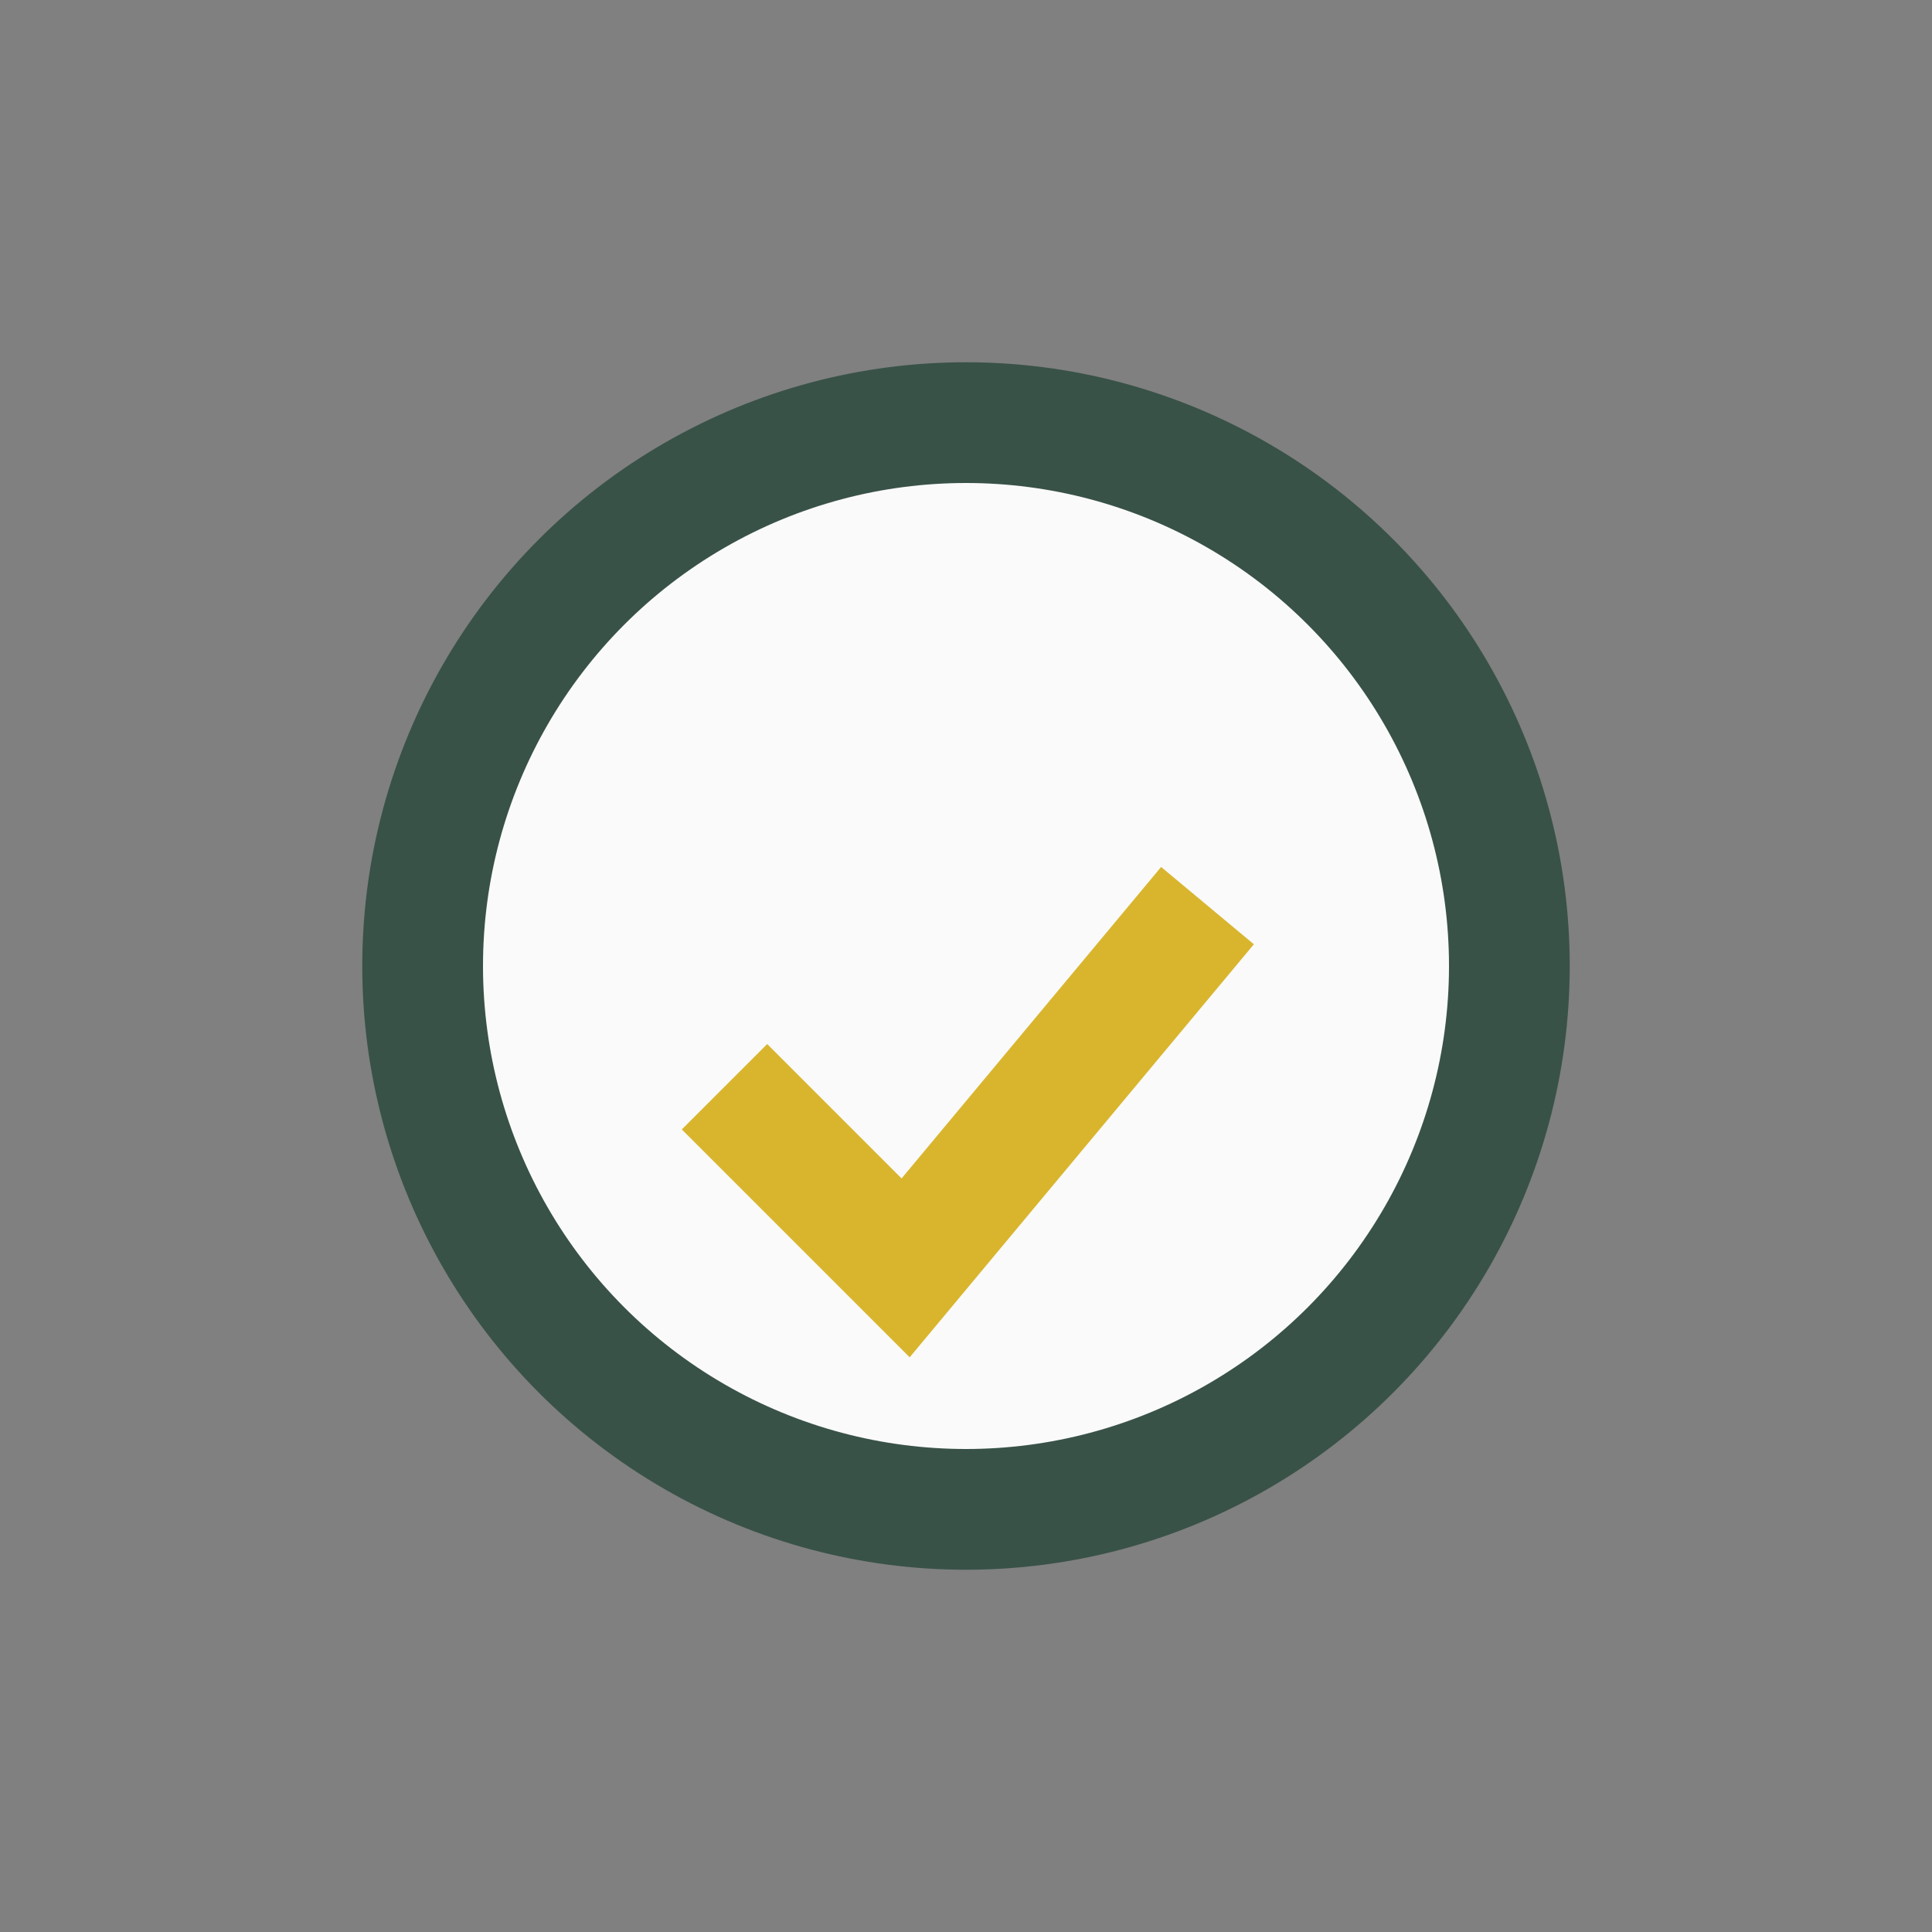
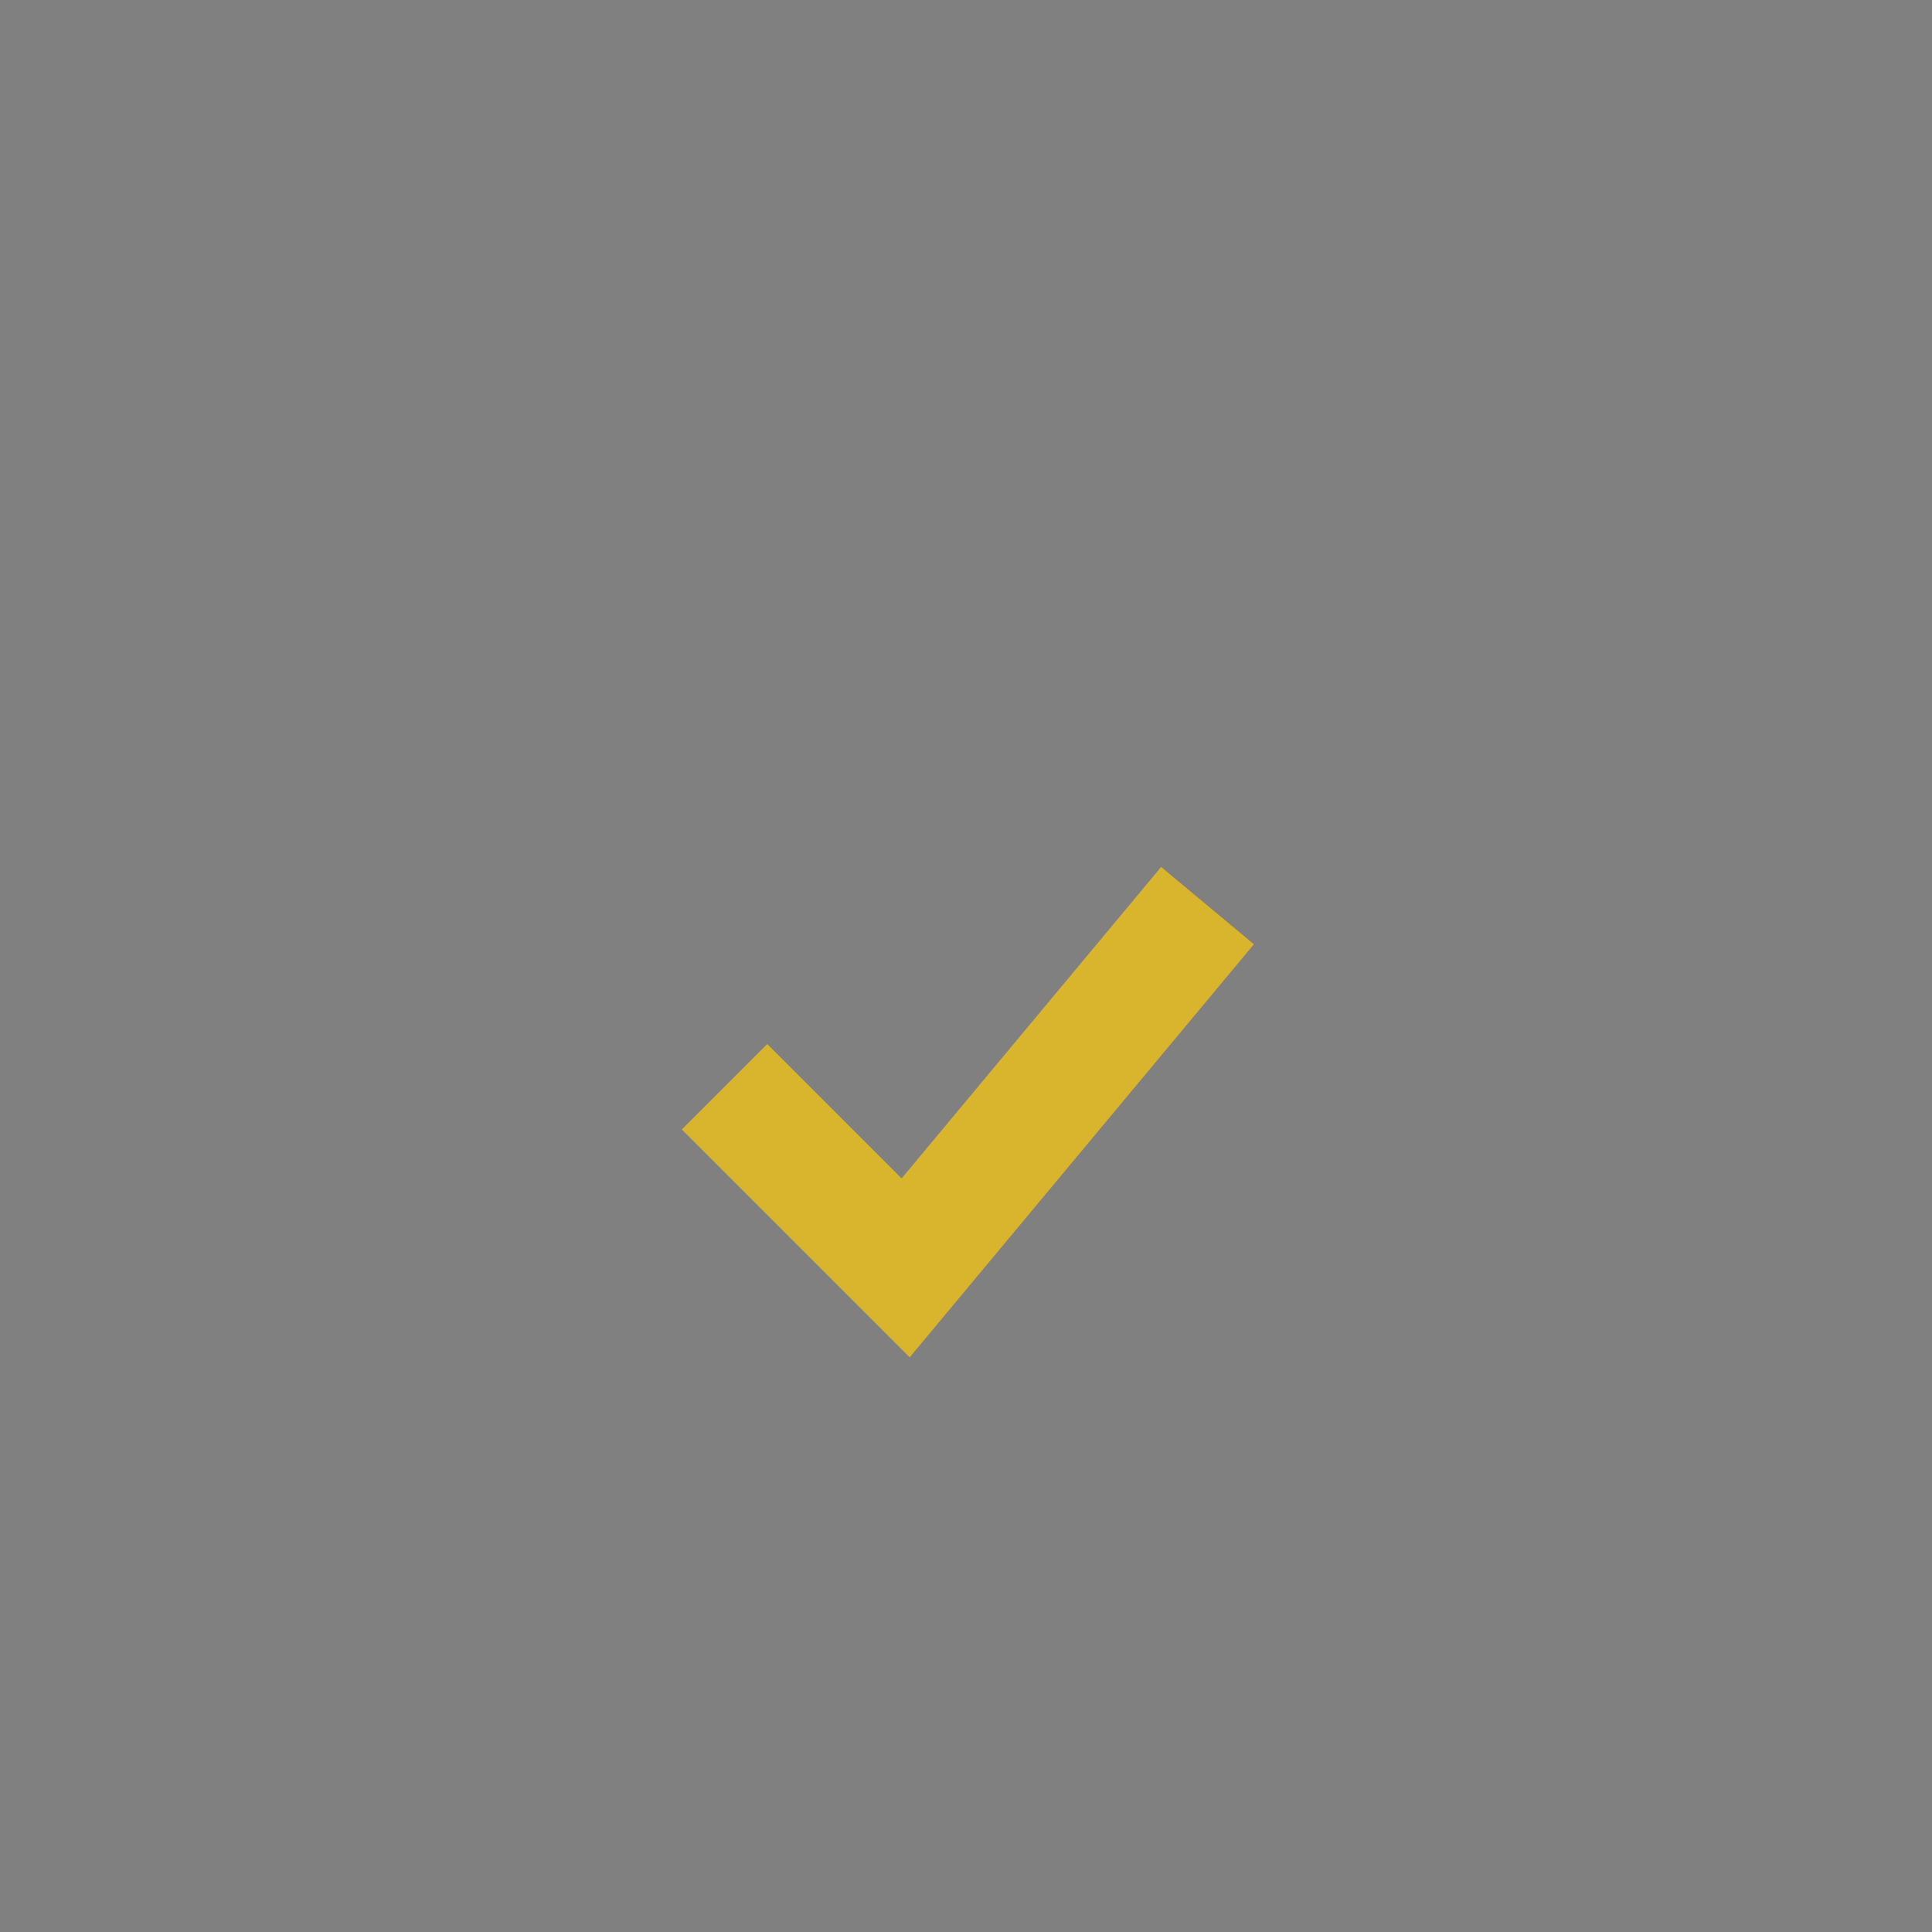
<svg xmlns="http://www.w3.org/2000/svg" width="32" height="32" viewBox="0 0 32 32">
  <rect x="0" y="0" width="32" height="32" fill="#808080" stroke="none" />
-   <circle cx="16" cy="16" r="9" fill="#FAFAFA" stroke="#395248" stroke-width="2" />
  <path d="M12 18l3 3 5-6" fill="none" stroke="#D9B52E" stroke-width="2" />
</svg>